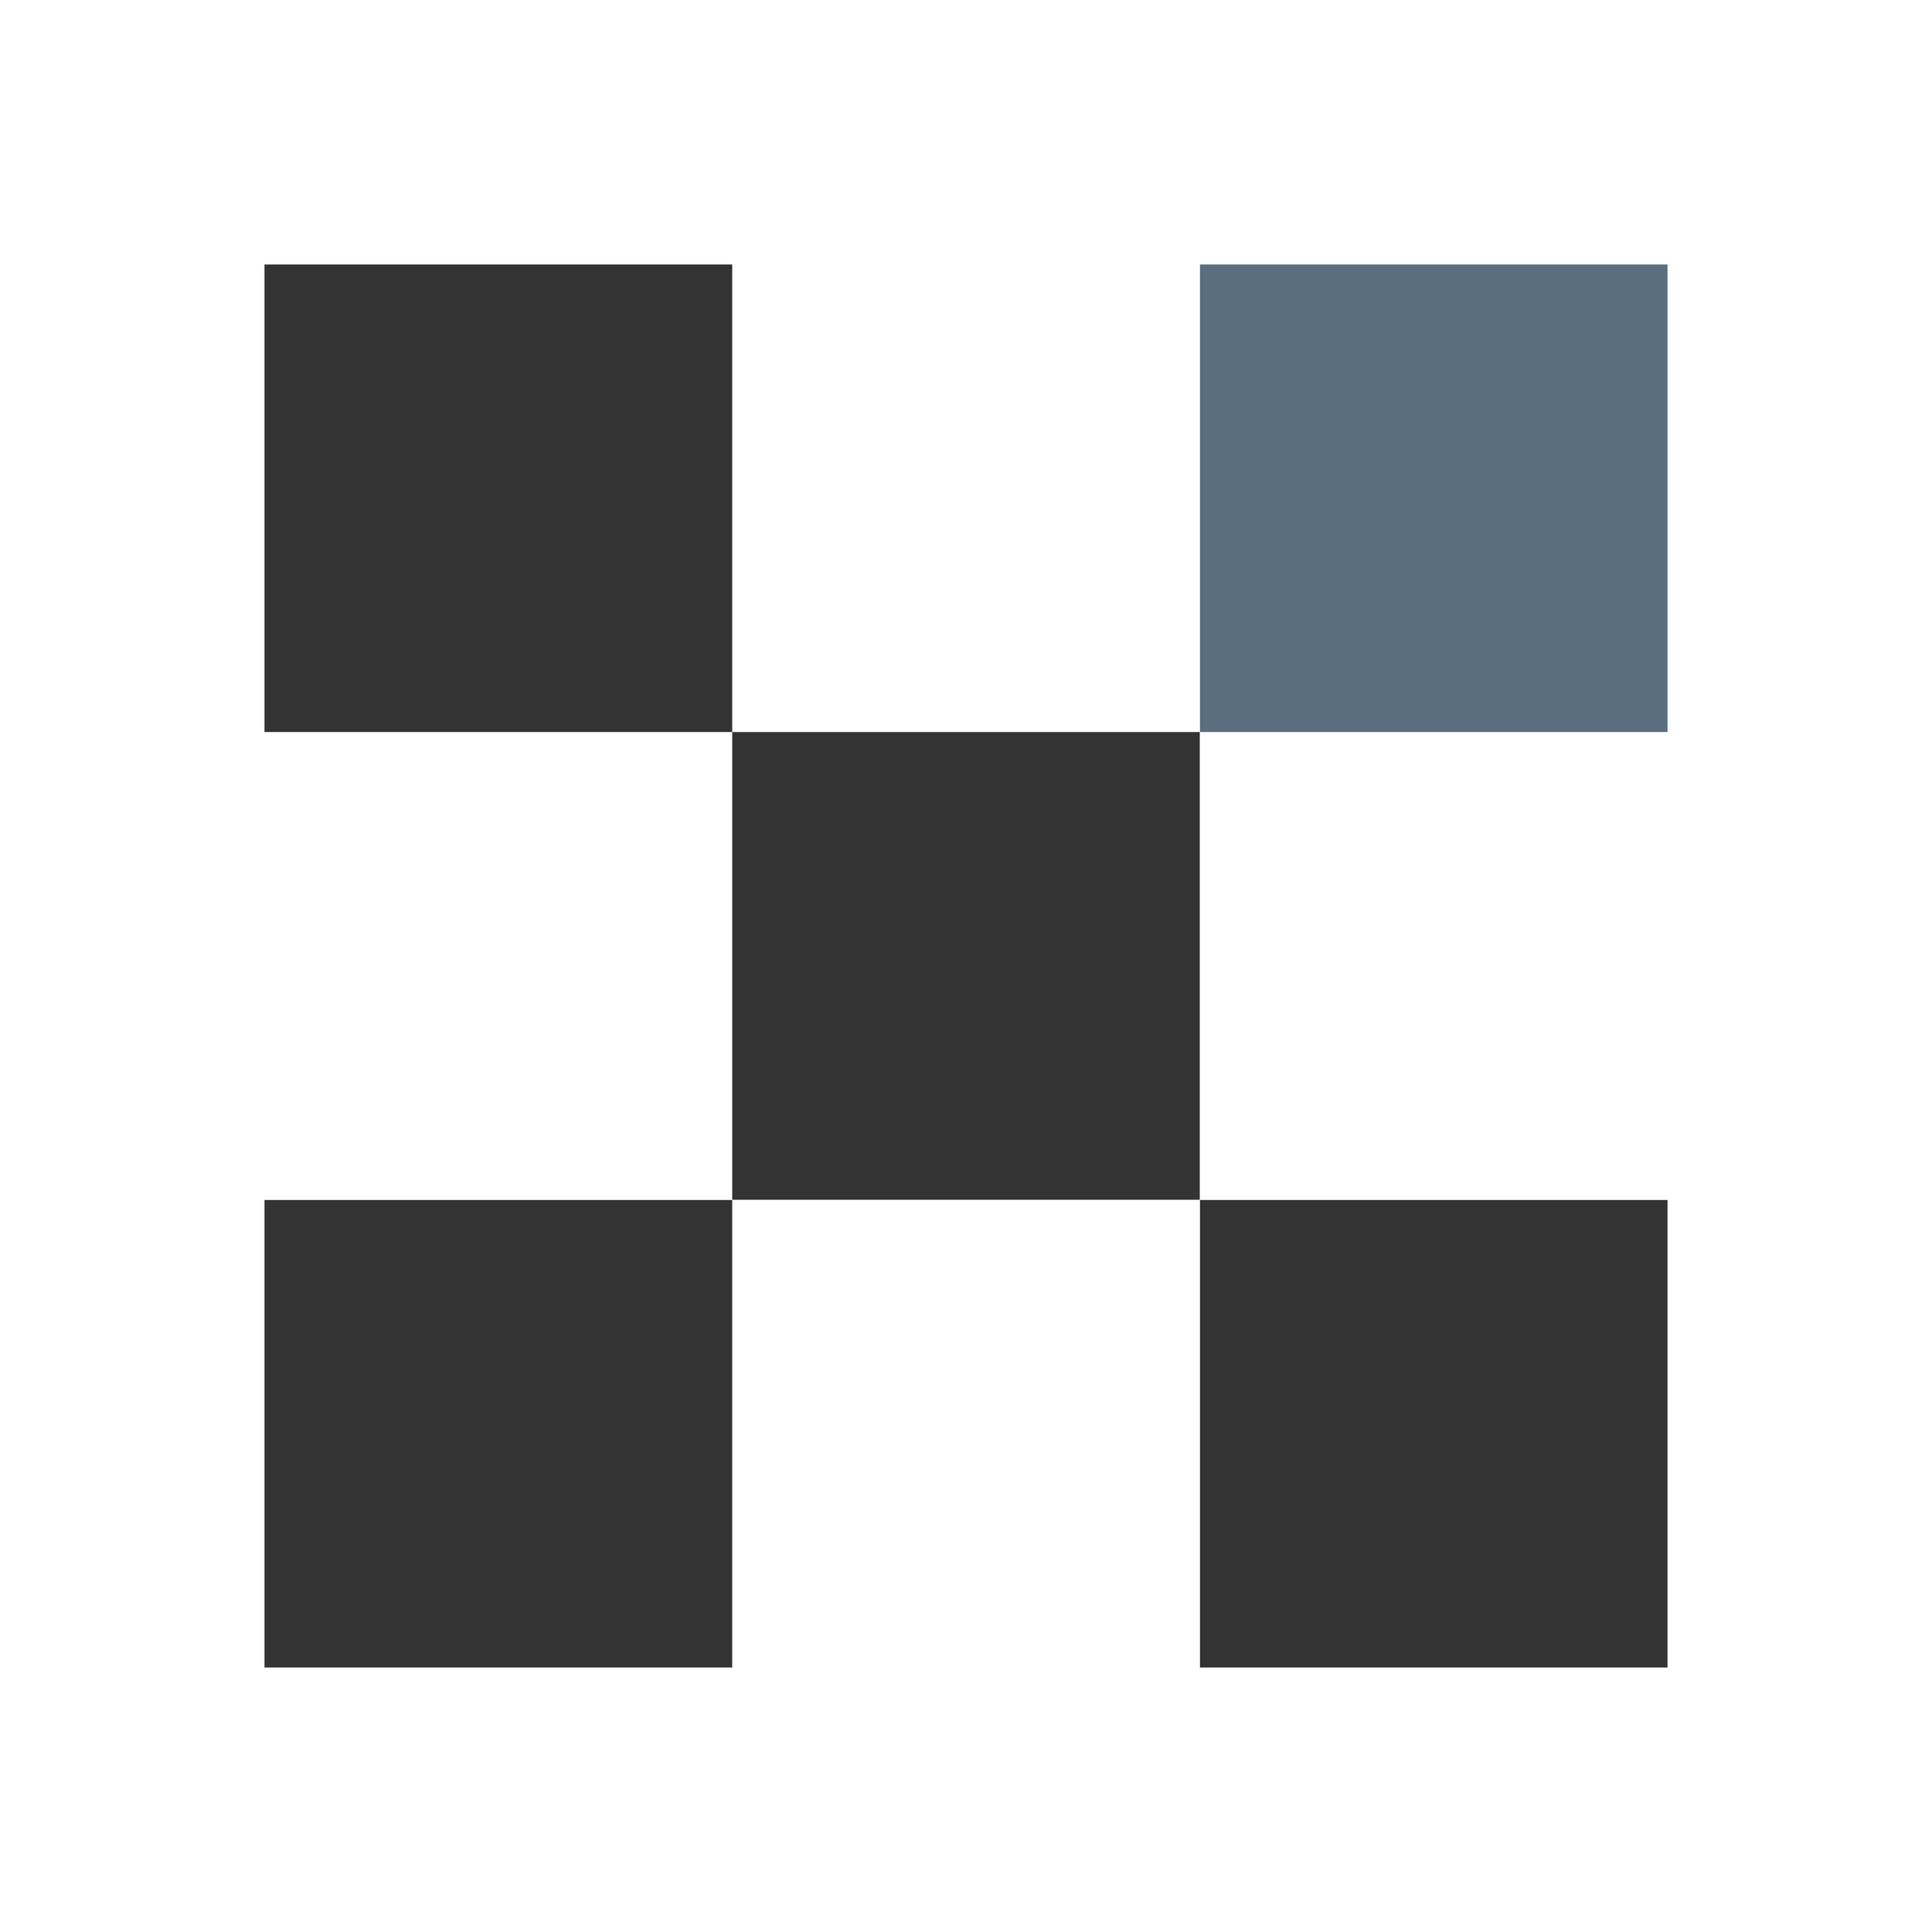
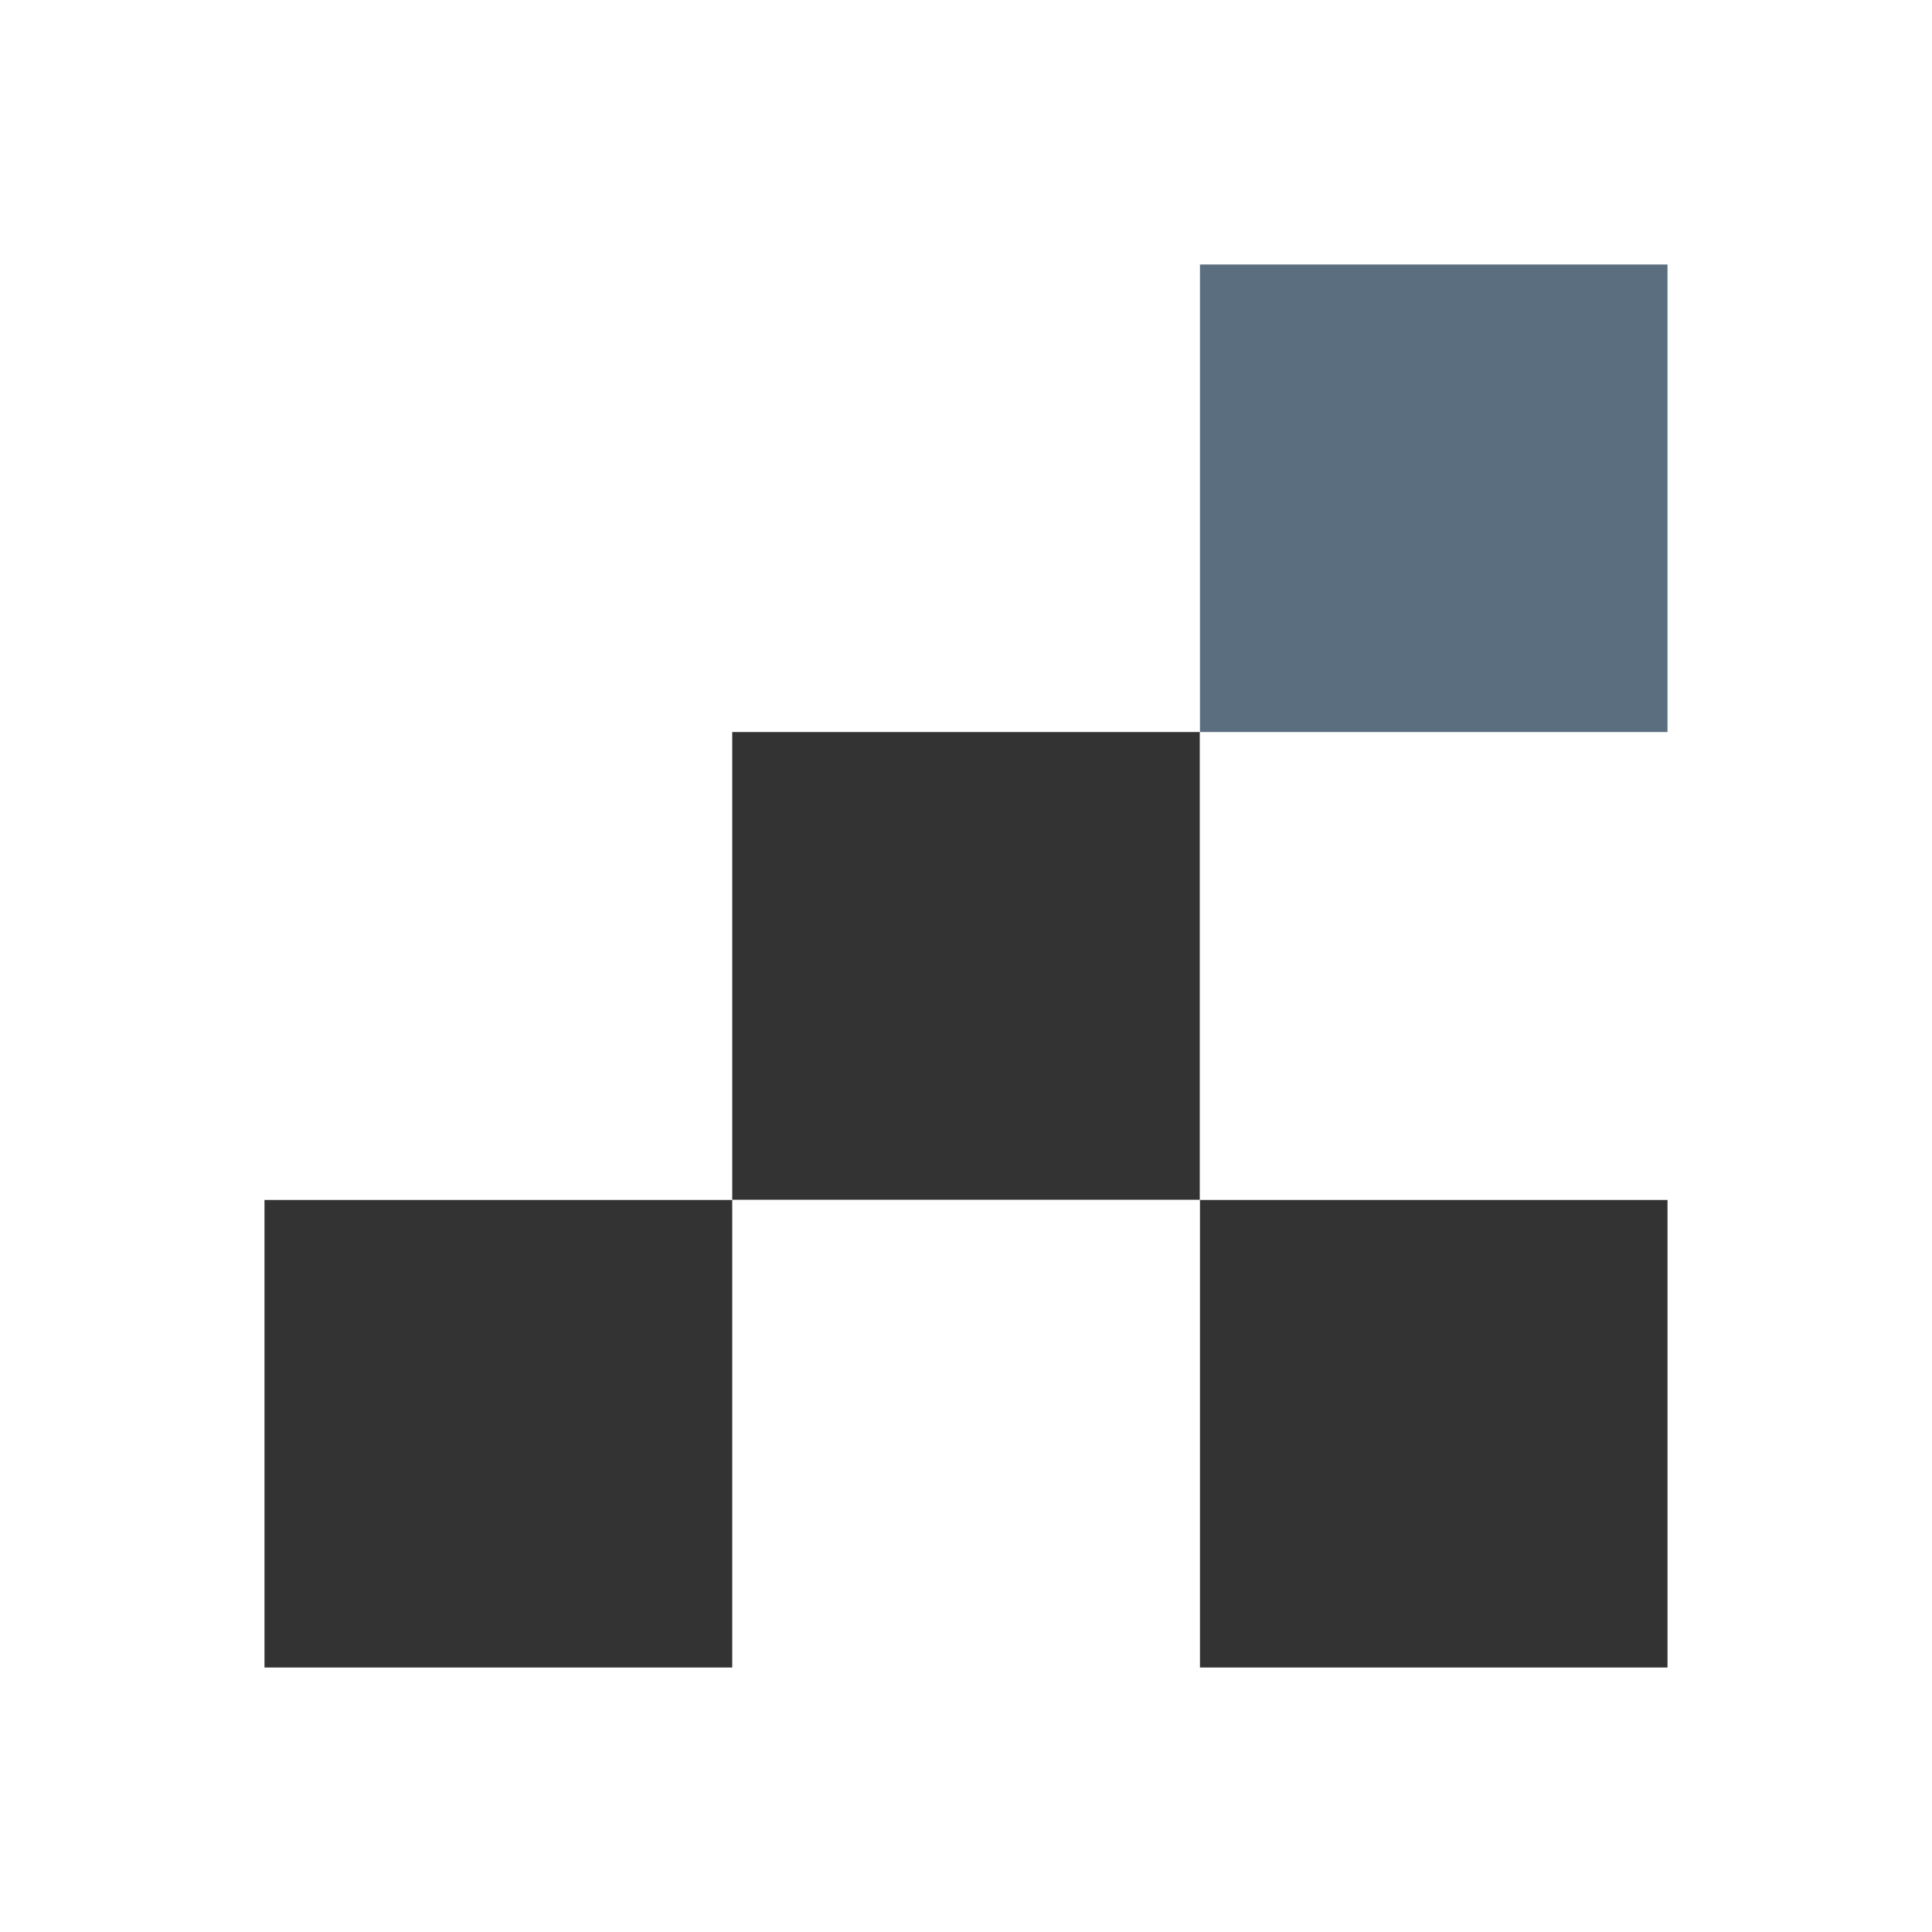
<svg xmlns="http://www.w3.org/2000/svg" id="Layer_1" data-name="Layer 1" viewBox="0 0 100 100">
  <defs>
    <style>
      .cls-1 {
        fill: #5b6e7f;
      }

      .cls-2 {
        fill: #333;
      }
    </style>
  </defs>
-   <rect class="cls-2" x="13.69" y="13.69" width="24.21" height="24.2" />
  <rect class="cls-1" x="62.11" y="13.69" width="24.2" height="24.2" />
  <rect class="cls-2" x="37.9" y="37.89" width="24.2" height="24.21" />
  <rect class="cls-2" x="13.69" y="62.11" width="24.21" height="24.2" />
  <rect class="cls-2" x="62.11" y="62.11" width="24.2" height="24.2" />
</svg>